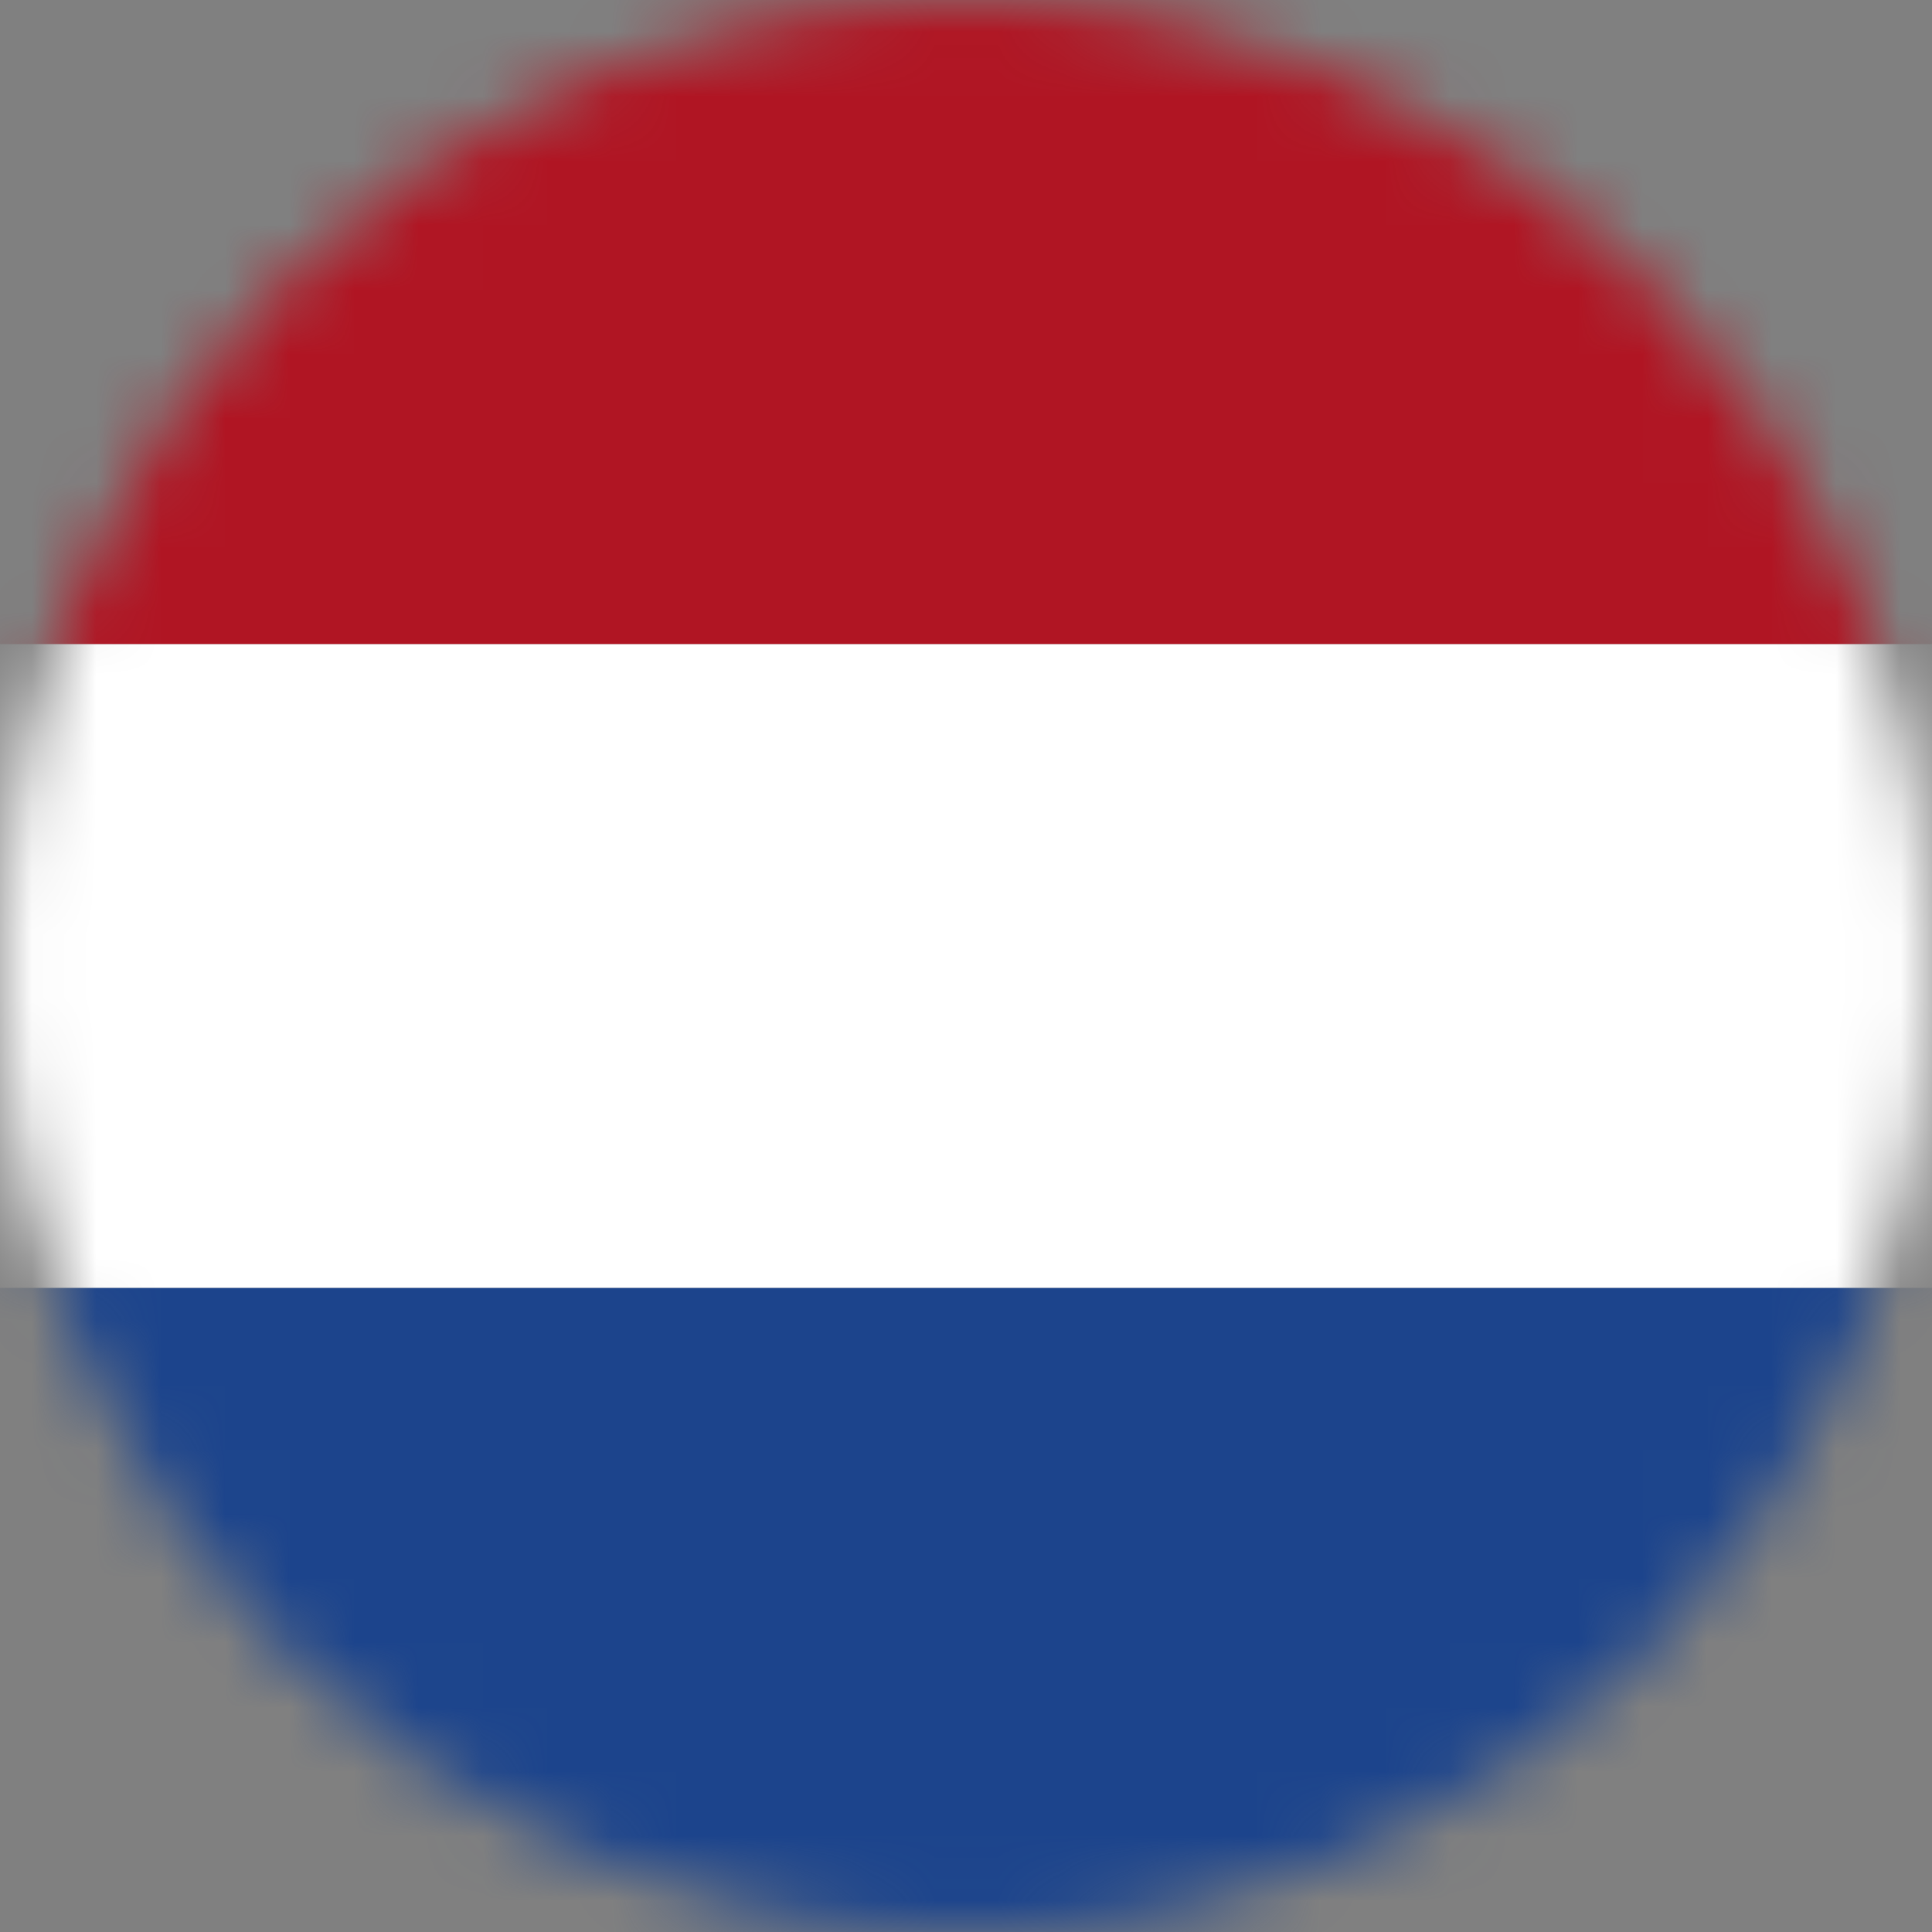
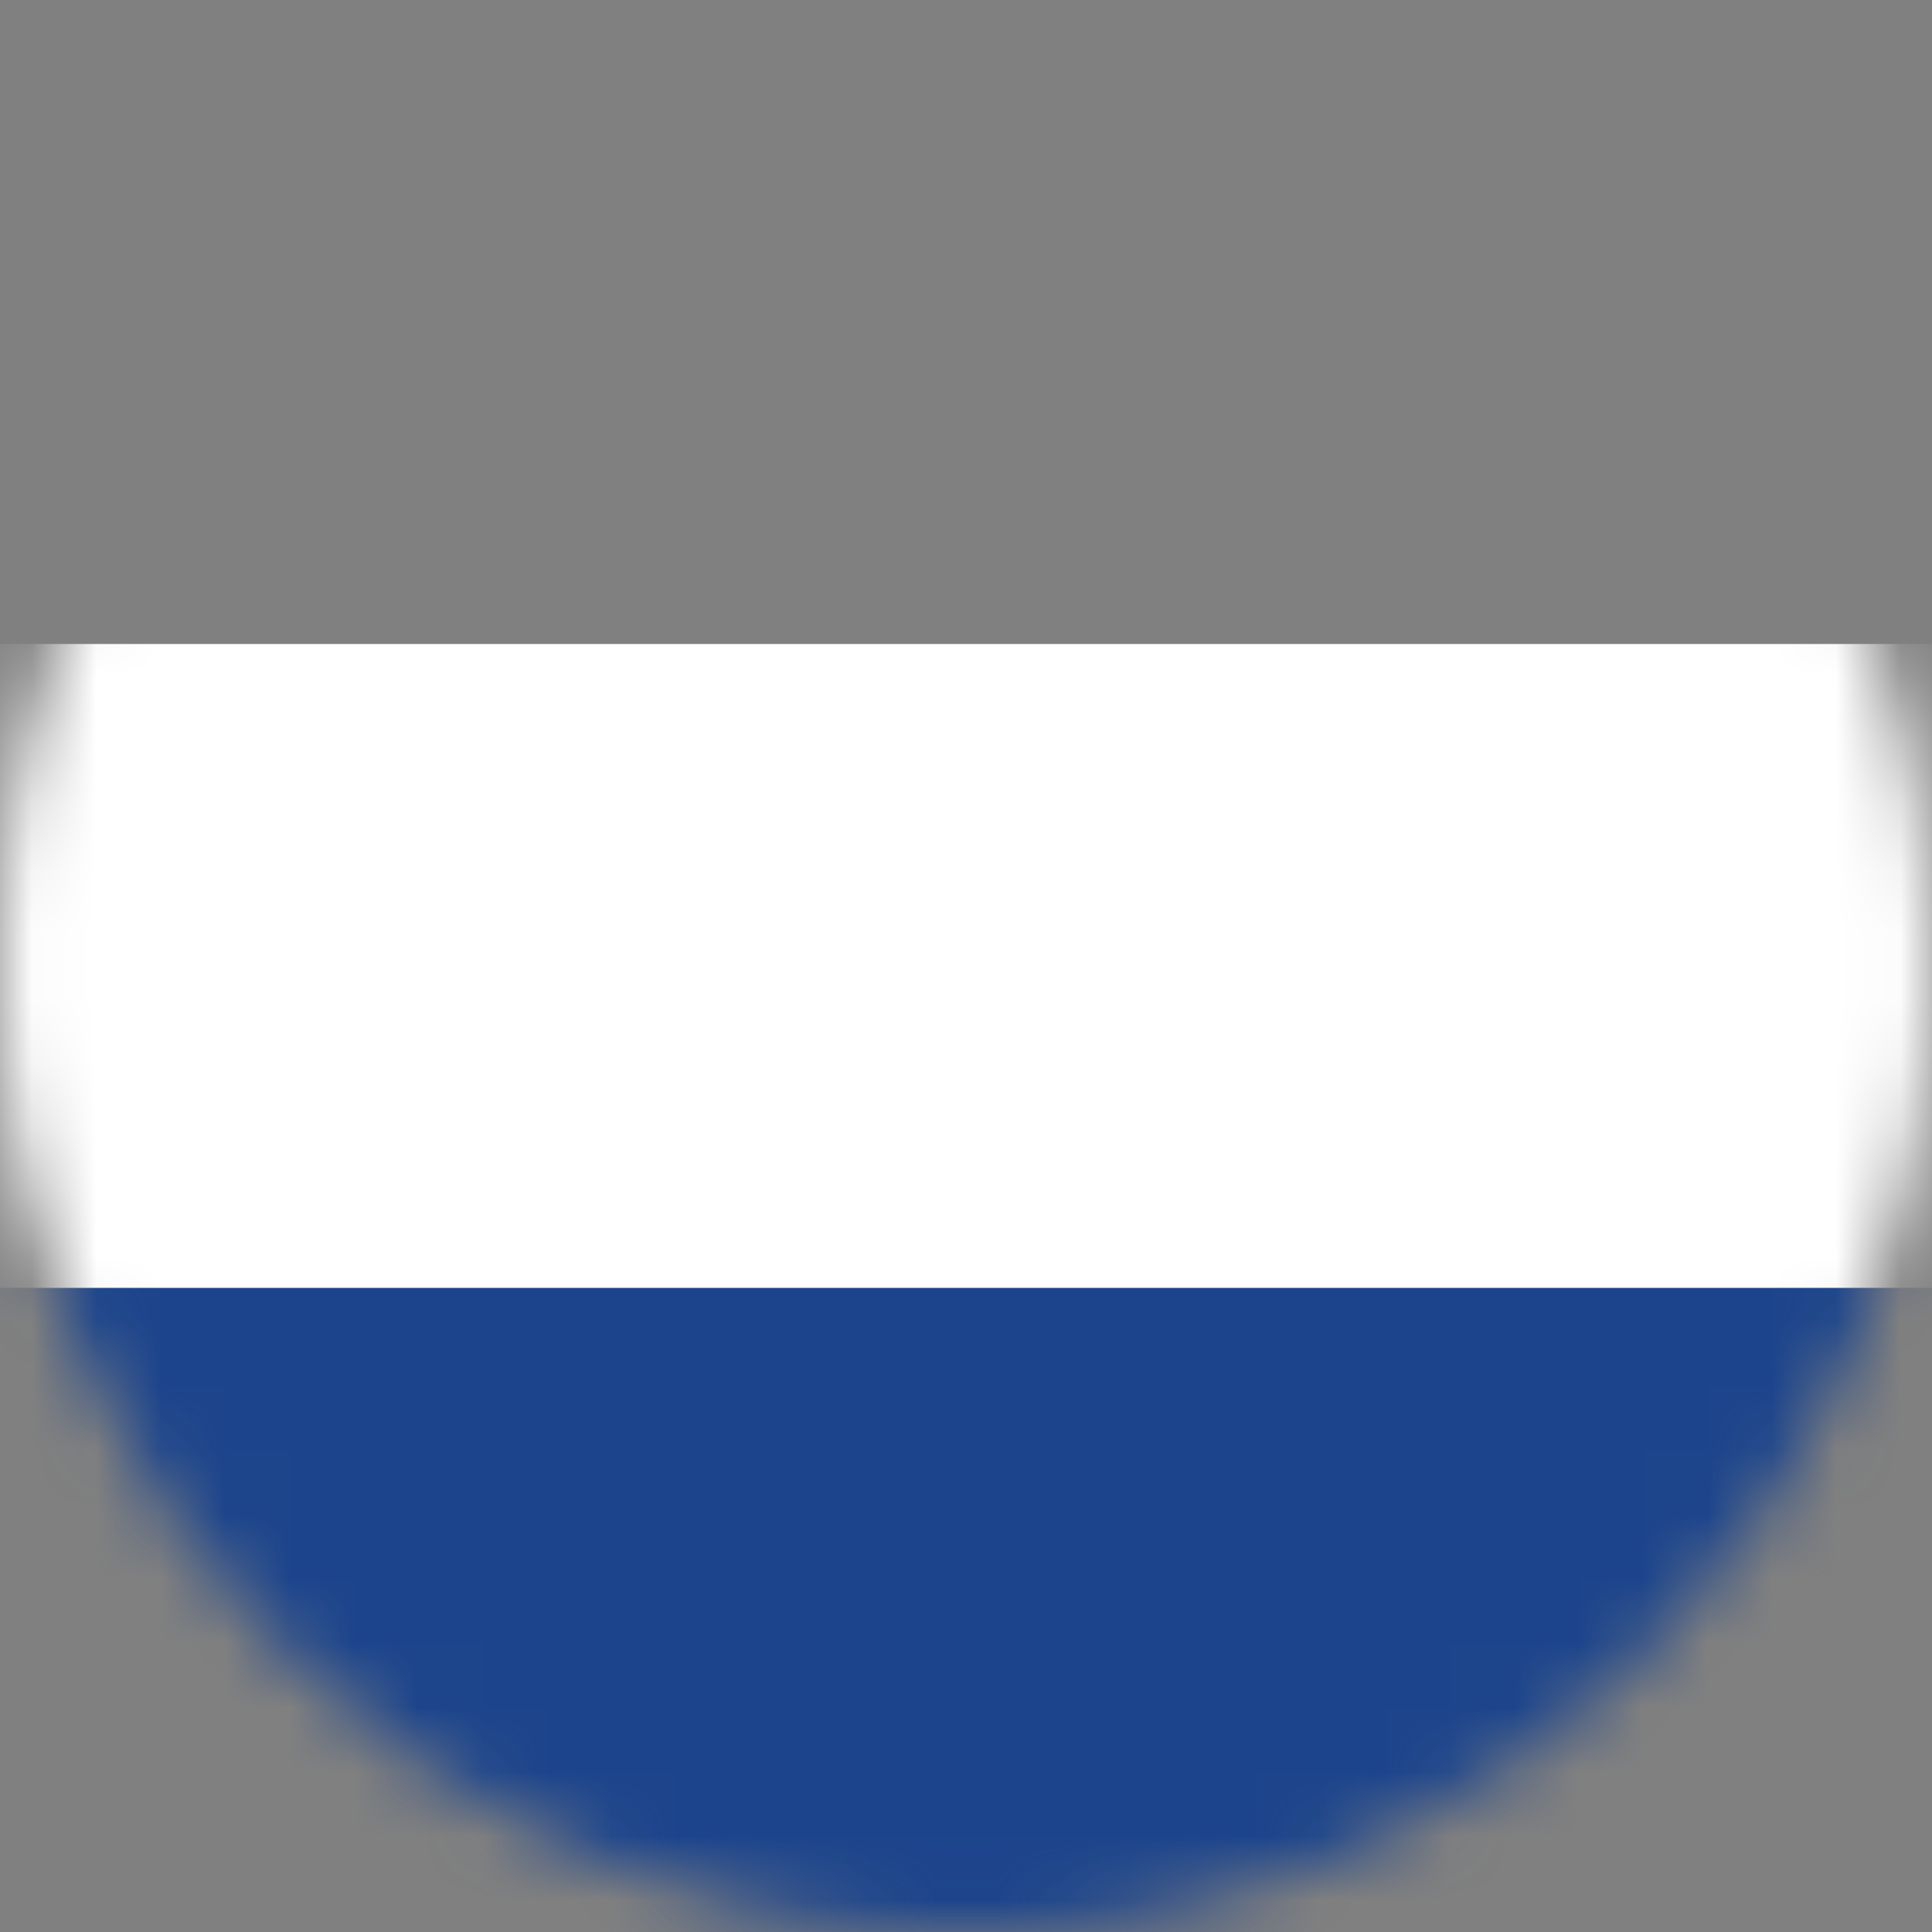
<svg xmlns="http://www.w3.org/2000/svg" xmlns:xlink="http://www.w3.org/1999/xlink" viewBox="0 0 30 30" version="1.1">
  <rect x="0" y="0" width="30" height="30" fill="#808080" stroke="none" />
  <defs>
    <circle id="path-1" cx="15" cy="15" r="15" />
  </defs>
  <mask id="mask-2" fill="white">
    <use xlink:href="#path-1" />
  </mask>
  <use id="Mask" fill="transparent" xlink:href="#path-1" />
  <g id="Group-4" mask="url(#mask-2)">
    <rect id="Rectangle-4-Copy-7" fill="#FFFFFF" x="0" y="10" width="30" height="10" />
-     <rect id="Rectangle-4-Copy-8" fill="#B01523" x="0" y="0" width="30" height="10" />
    <rect id="Rectangle-4-Copy-9" fill="#1C448C" x="0" y="20" width="30" height="10" />
  </g>
</svg>